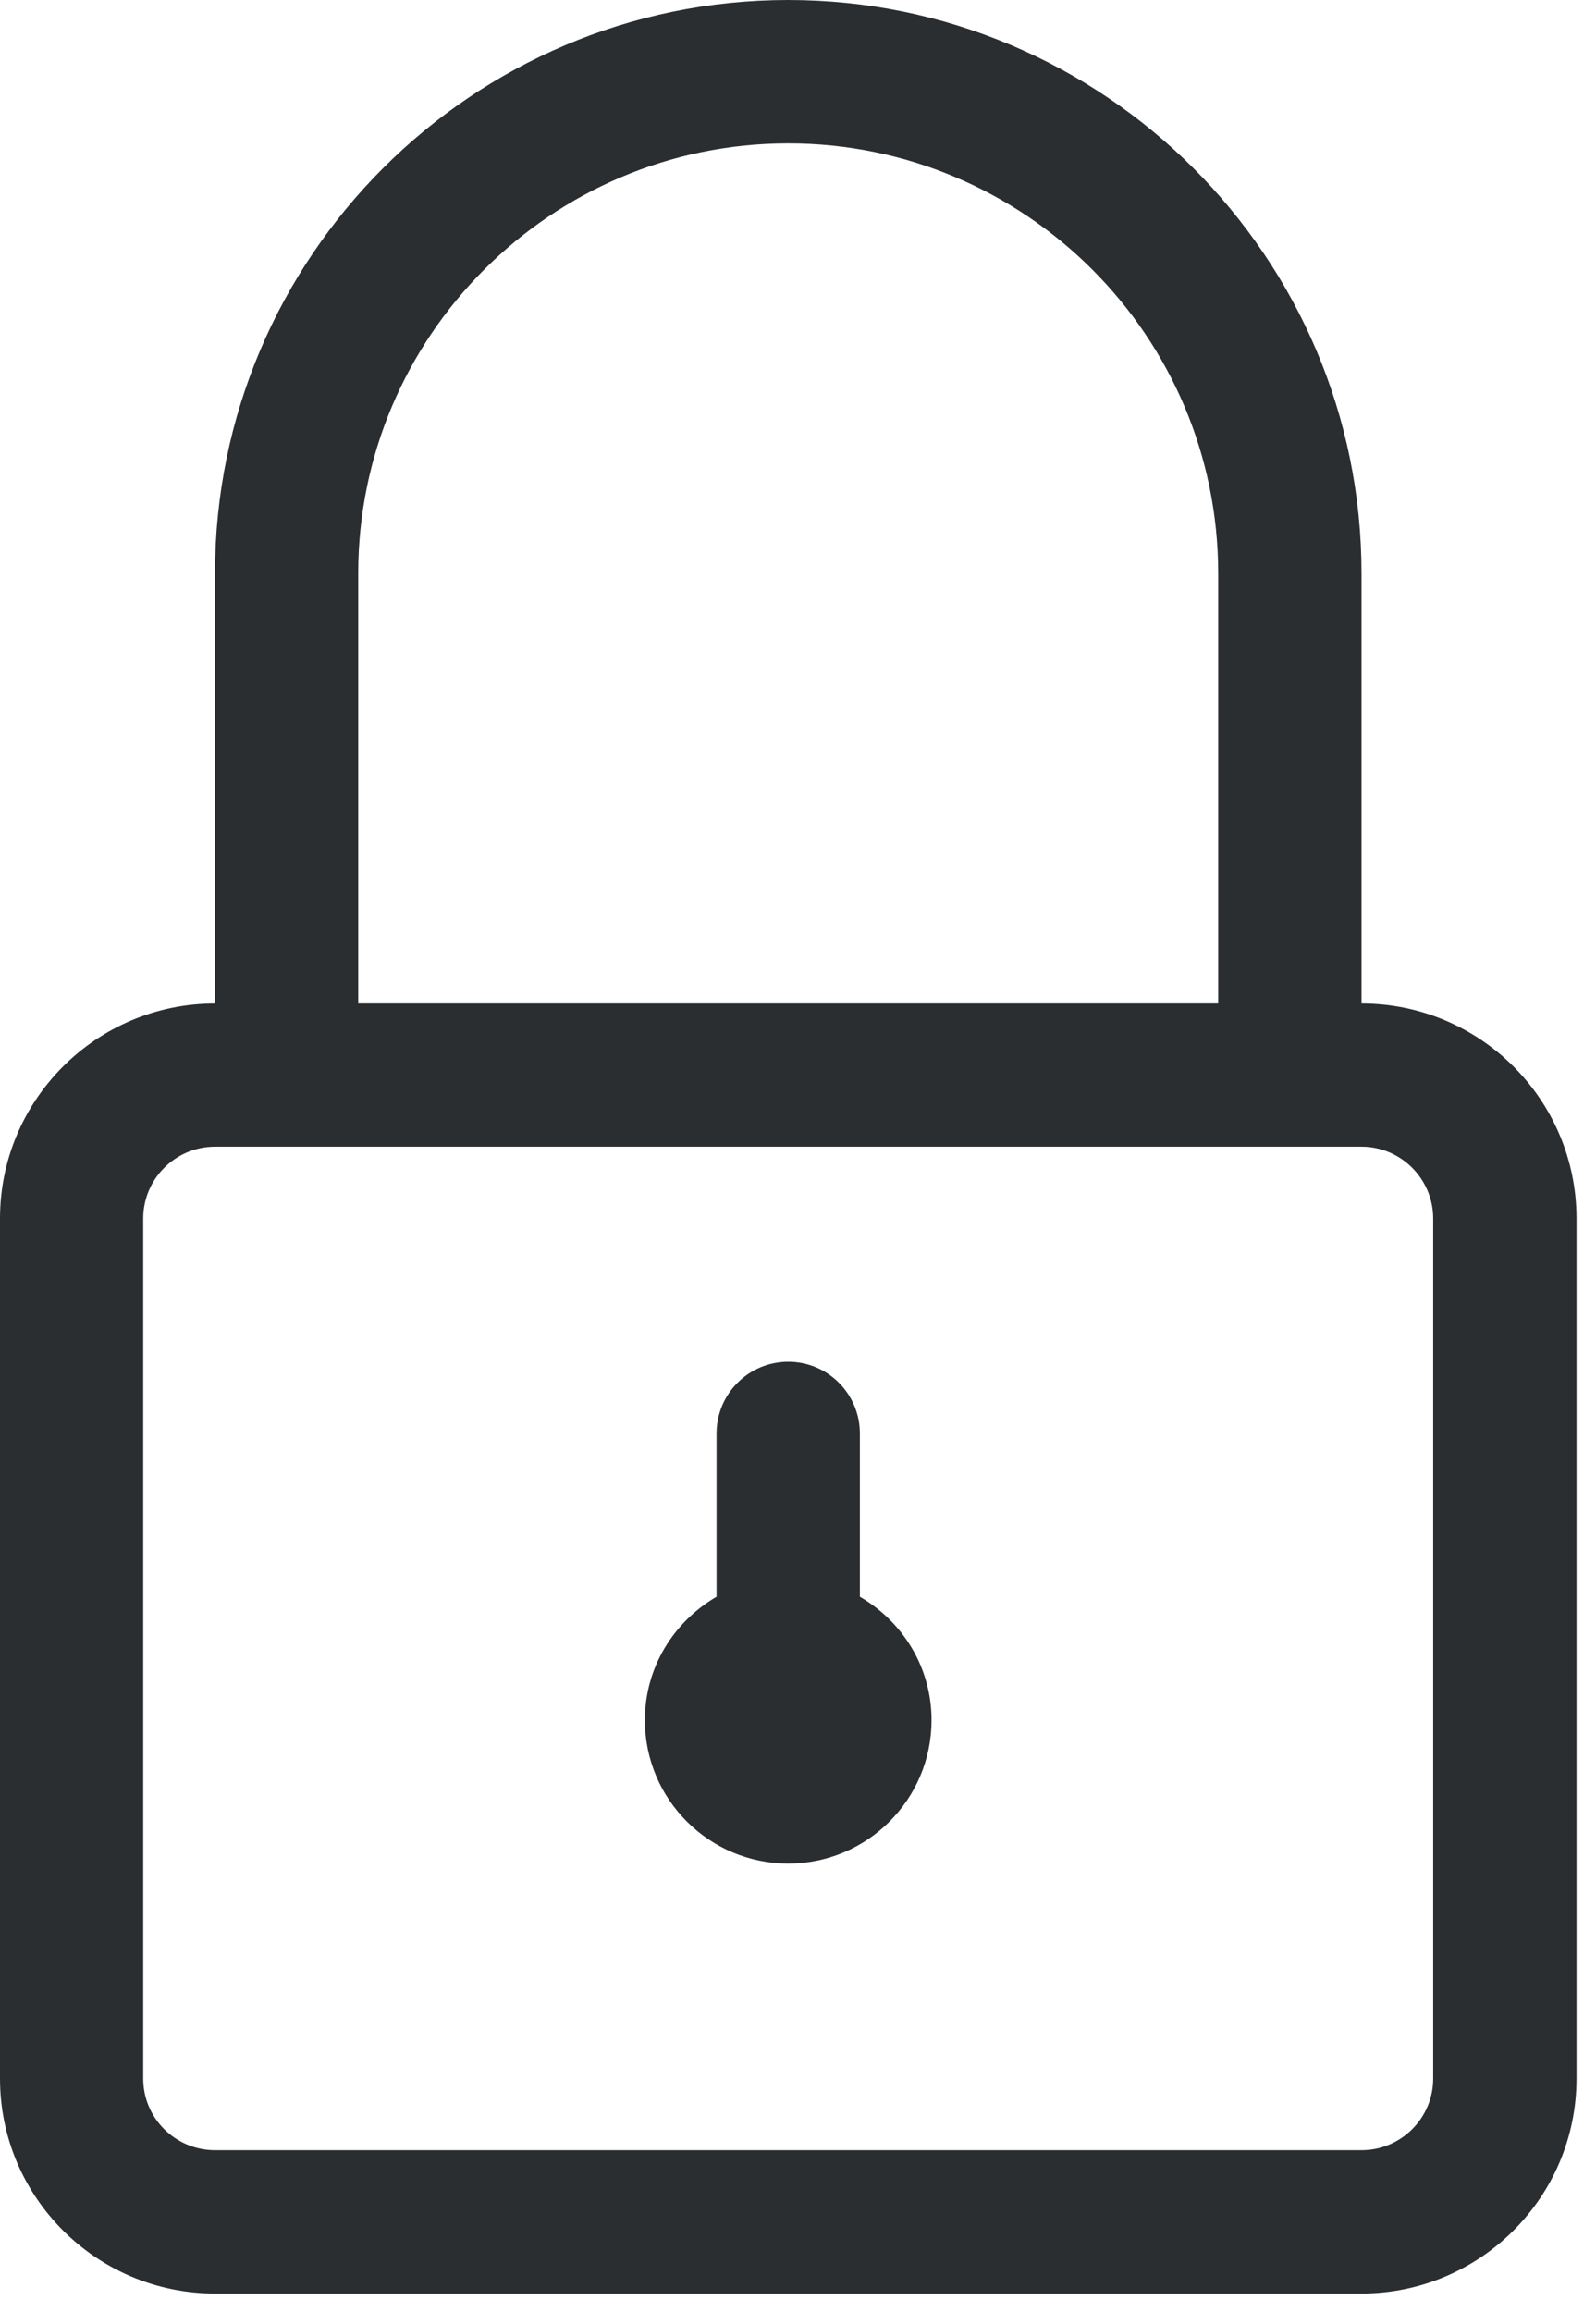
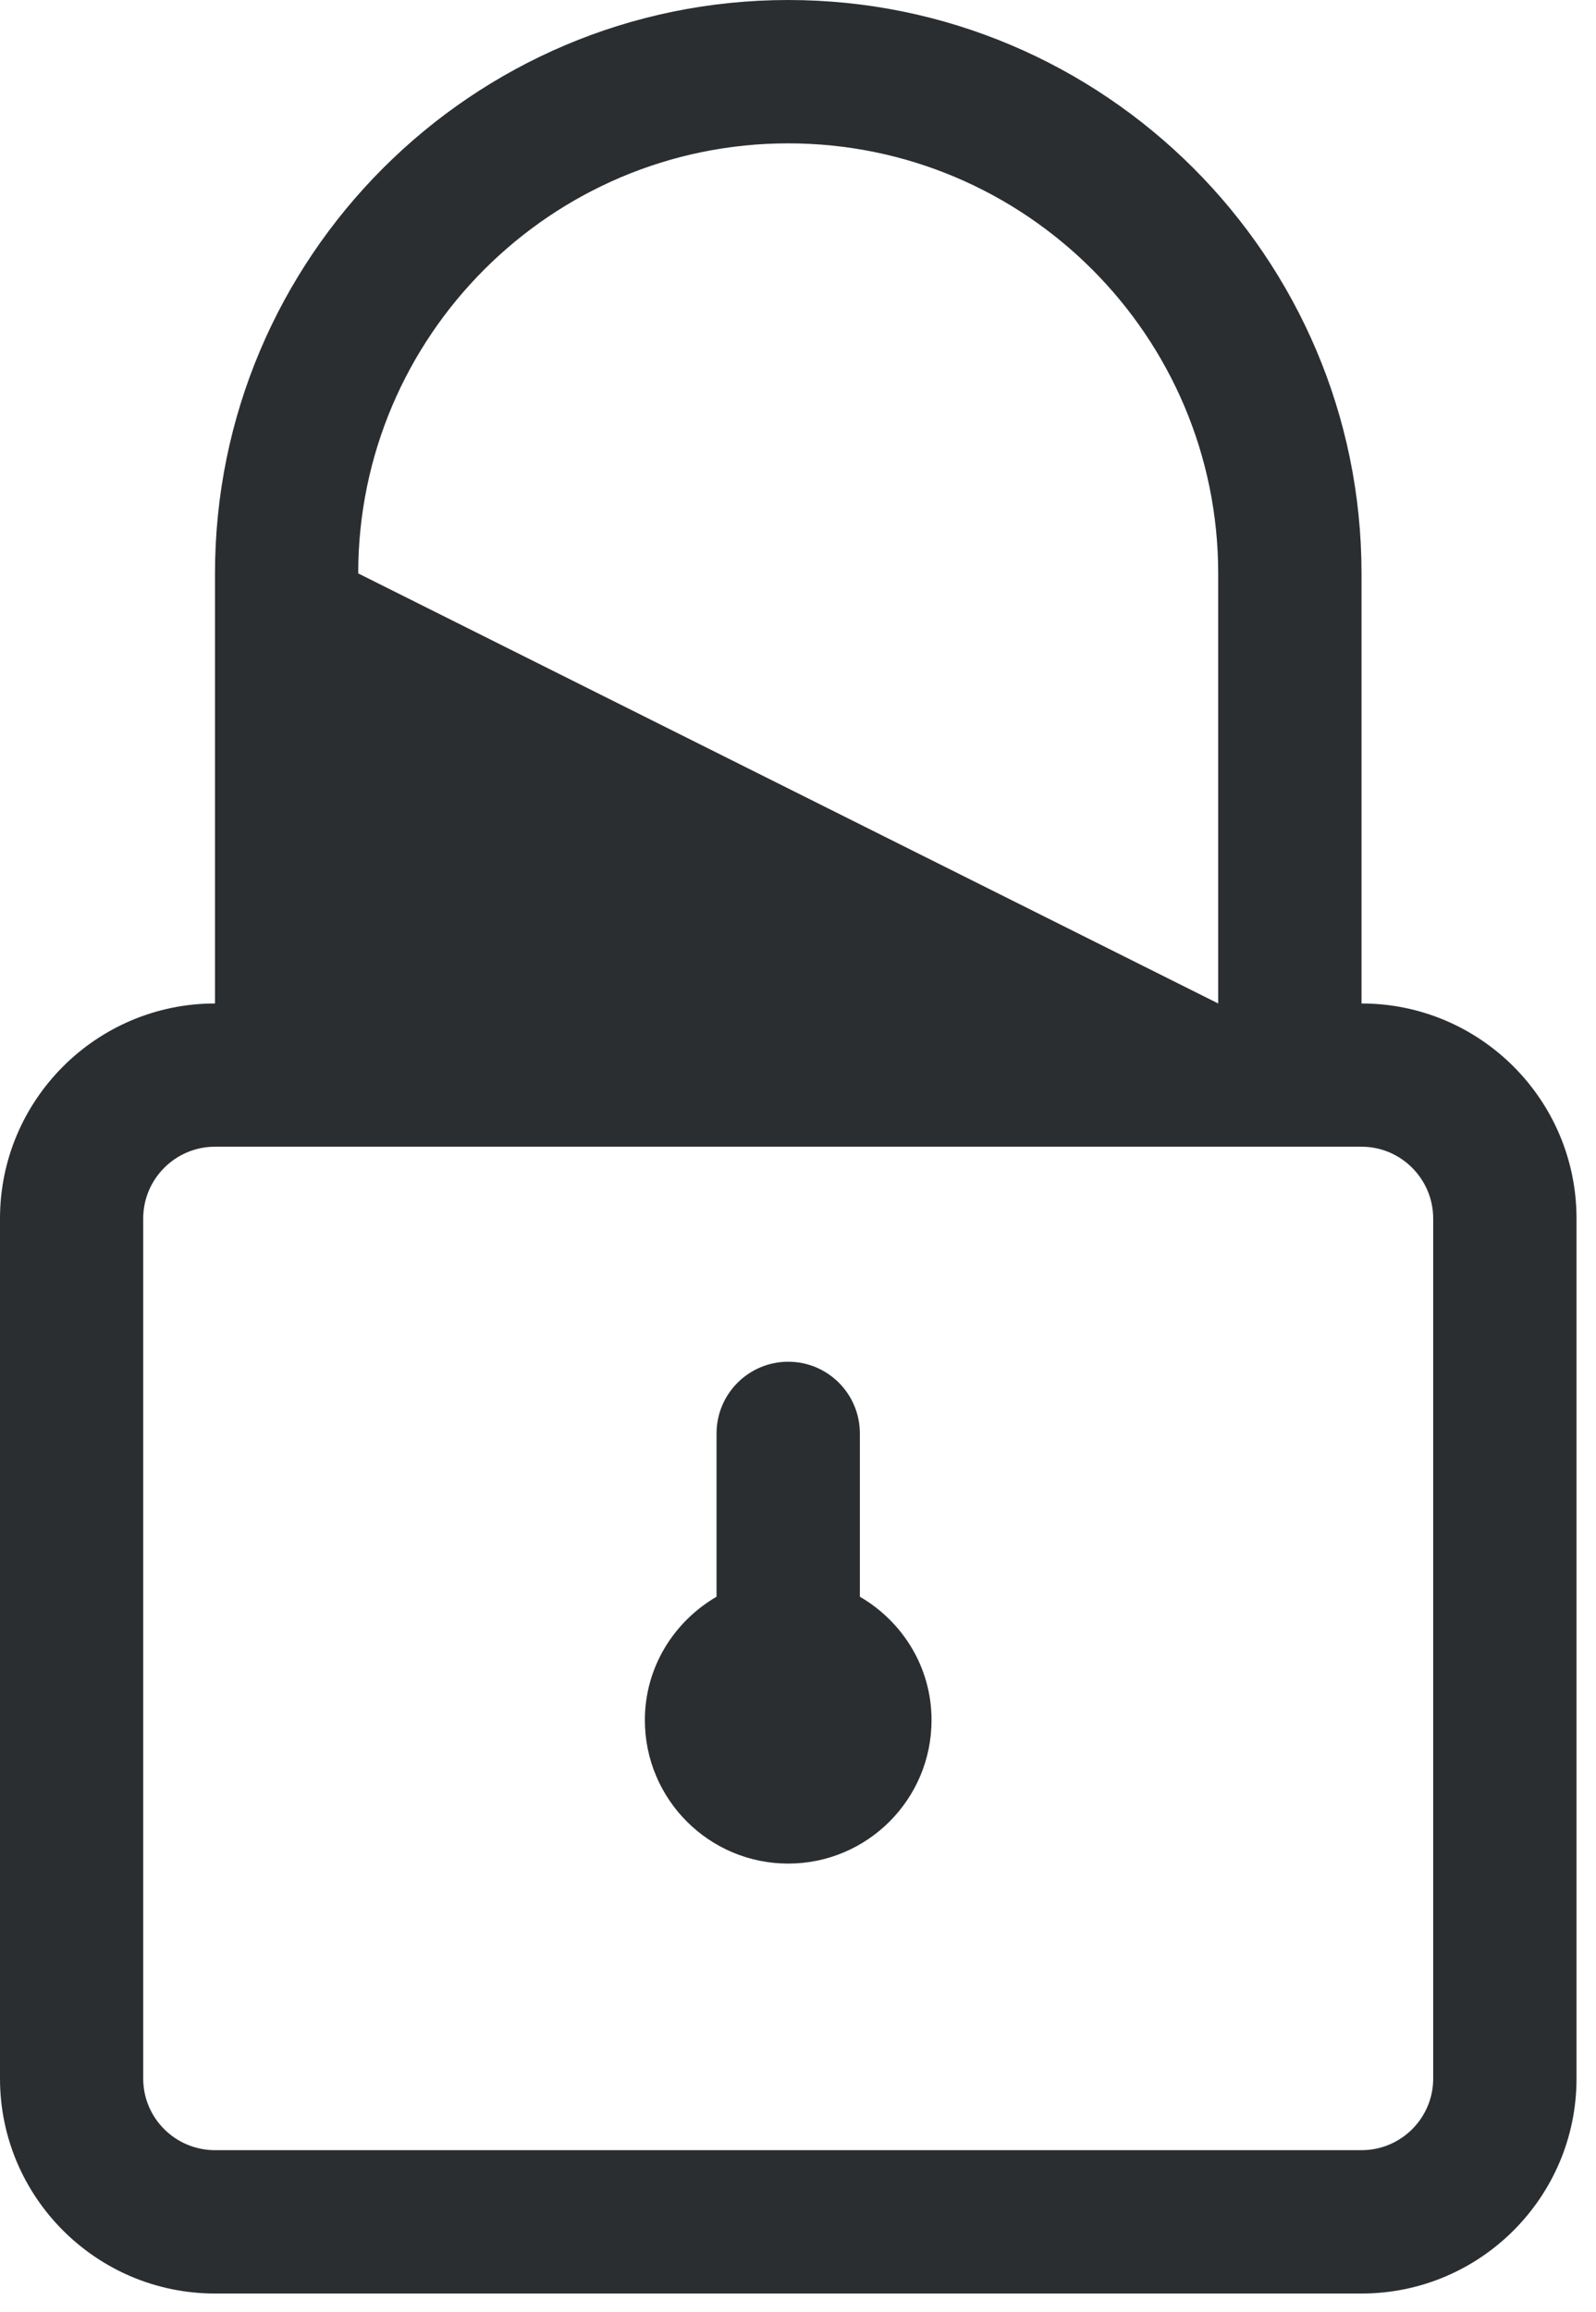
<svg xmlns="http://www.w3.org/2000/svg" width="100%" height="100%" viewBox="0 0 58 84" version="1.1" xml:space="preserve" style="fill-rule:evenodd;clip-rule:evenodd;stroke-linejoin:round;stroke-miterlimit:1.414;">
  <g transform="matrix(1,0,0,1,0,-0.004)">
    <g transform="matrix(4.167,0,0,4.167,0,0)">
-       <path d="M7.499,13.924L7.499,12.501C7.499,12.155 7.22,11.875 6.874,11.875C6.529,11.875 6.249,12.155 6.249,12.501L6.249,13.924C5.877,14.141 5.624,14.539 5.624,15C5.624,15.691 6.184,16.251 6.874,16.251C7.564,16.251 8.124,15.691 8.124,15C8.124,14.539 7.872,14.141 7.499,13.924ZM12.499,18.126C12.499,18.471 12.218,18.75 11.874,18.75L1.875,18.75C1.53,18.75 1.249,18.471 1.249,18.126L1.249,10.626C1.249,10.281 1.53,10 1.875,10L11.874,10C12.218,10 12.499,10.281 12.499,10.626L12.499,18.126ZM3.124,5.001C3.124,2.933 4.807,1.251 6.874,1.251C8.943,1.251 10.624,2.933 10.624,5.001L10.624,8.751L3.124,8.751L3.124,5.001ZM11.874,8.751L11.874,5.001C11.874,2.244 9.631,0.001 6.874,0.001C4.118,0.001 1.875,2.244 1.875,5.001L1.875,8.751C0.841,8.751 0,9.592 0,10.626L0,18.126C0,19.159 0.841,20 1.875,20L11.874,20C12.909,20 13.749,19.159 13.749,18.126L13.749,10.626C13.749,9.592 12.909,8.751 11.874,8.751Z" style="fill:rgb(43,46,49);fill-rule:nonzero;" />
+       <path d="M7.499,13.924L7.499,12.501C7.499,12.155 7.22,11.875 6.874,11.875C6.529,11.875 6.249,12.155 6.249,12.501L6.249,13.924C5.877,14.141 5.624,14.539 5.624,15C5.624,15.691 6.184,16.251 6.874,16.251C7.564,16.251 8.124,15.691 8.124,15C8.124,14.539 7.872,14.141 7.499,13.924ZM12.499,18.126C12.499,18.471 12.218,18.75 11.874,18.75L1.875,18.75C1.53,18.75 1.249,18.471 1.249,18.126L1.249,10.626C1.249,10.281 1.53,10 1.875,10L11.874,10C12.218,10 12.499,10.281 12.499,10.626L12.499,18.126ZM3.124,5.001C3.124,2.933 4.807,1.251 6.874,1.251C8.943,1.251 10.624,2.933 10.624,5.001L10.624,8.751L3.124,5.001ZM11.874,8.751L11.874,5.001C11.874,2.244 9.631,0.001 6.874,0.001C4.118,0.001 1.875,2.244 1.875,5.001L1.875,8.751C0.841,8.751 0,9.592 0,10.626L0,18.126C0,19.159 0.841,20 1.875,20L11.874,20C12.909,20 13.749,19.159 13.749,18.126L13.749,10.626C13.749,9.592 12.909,8.751 11.874,8.751Z" style="fill:rgb(43,46,49);fill-rule:nonzero;" />
    </g>
  </g>
</svg>